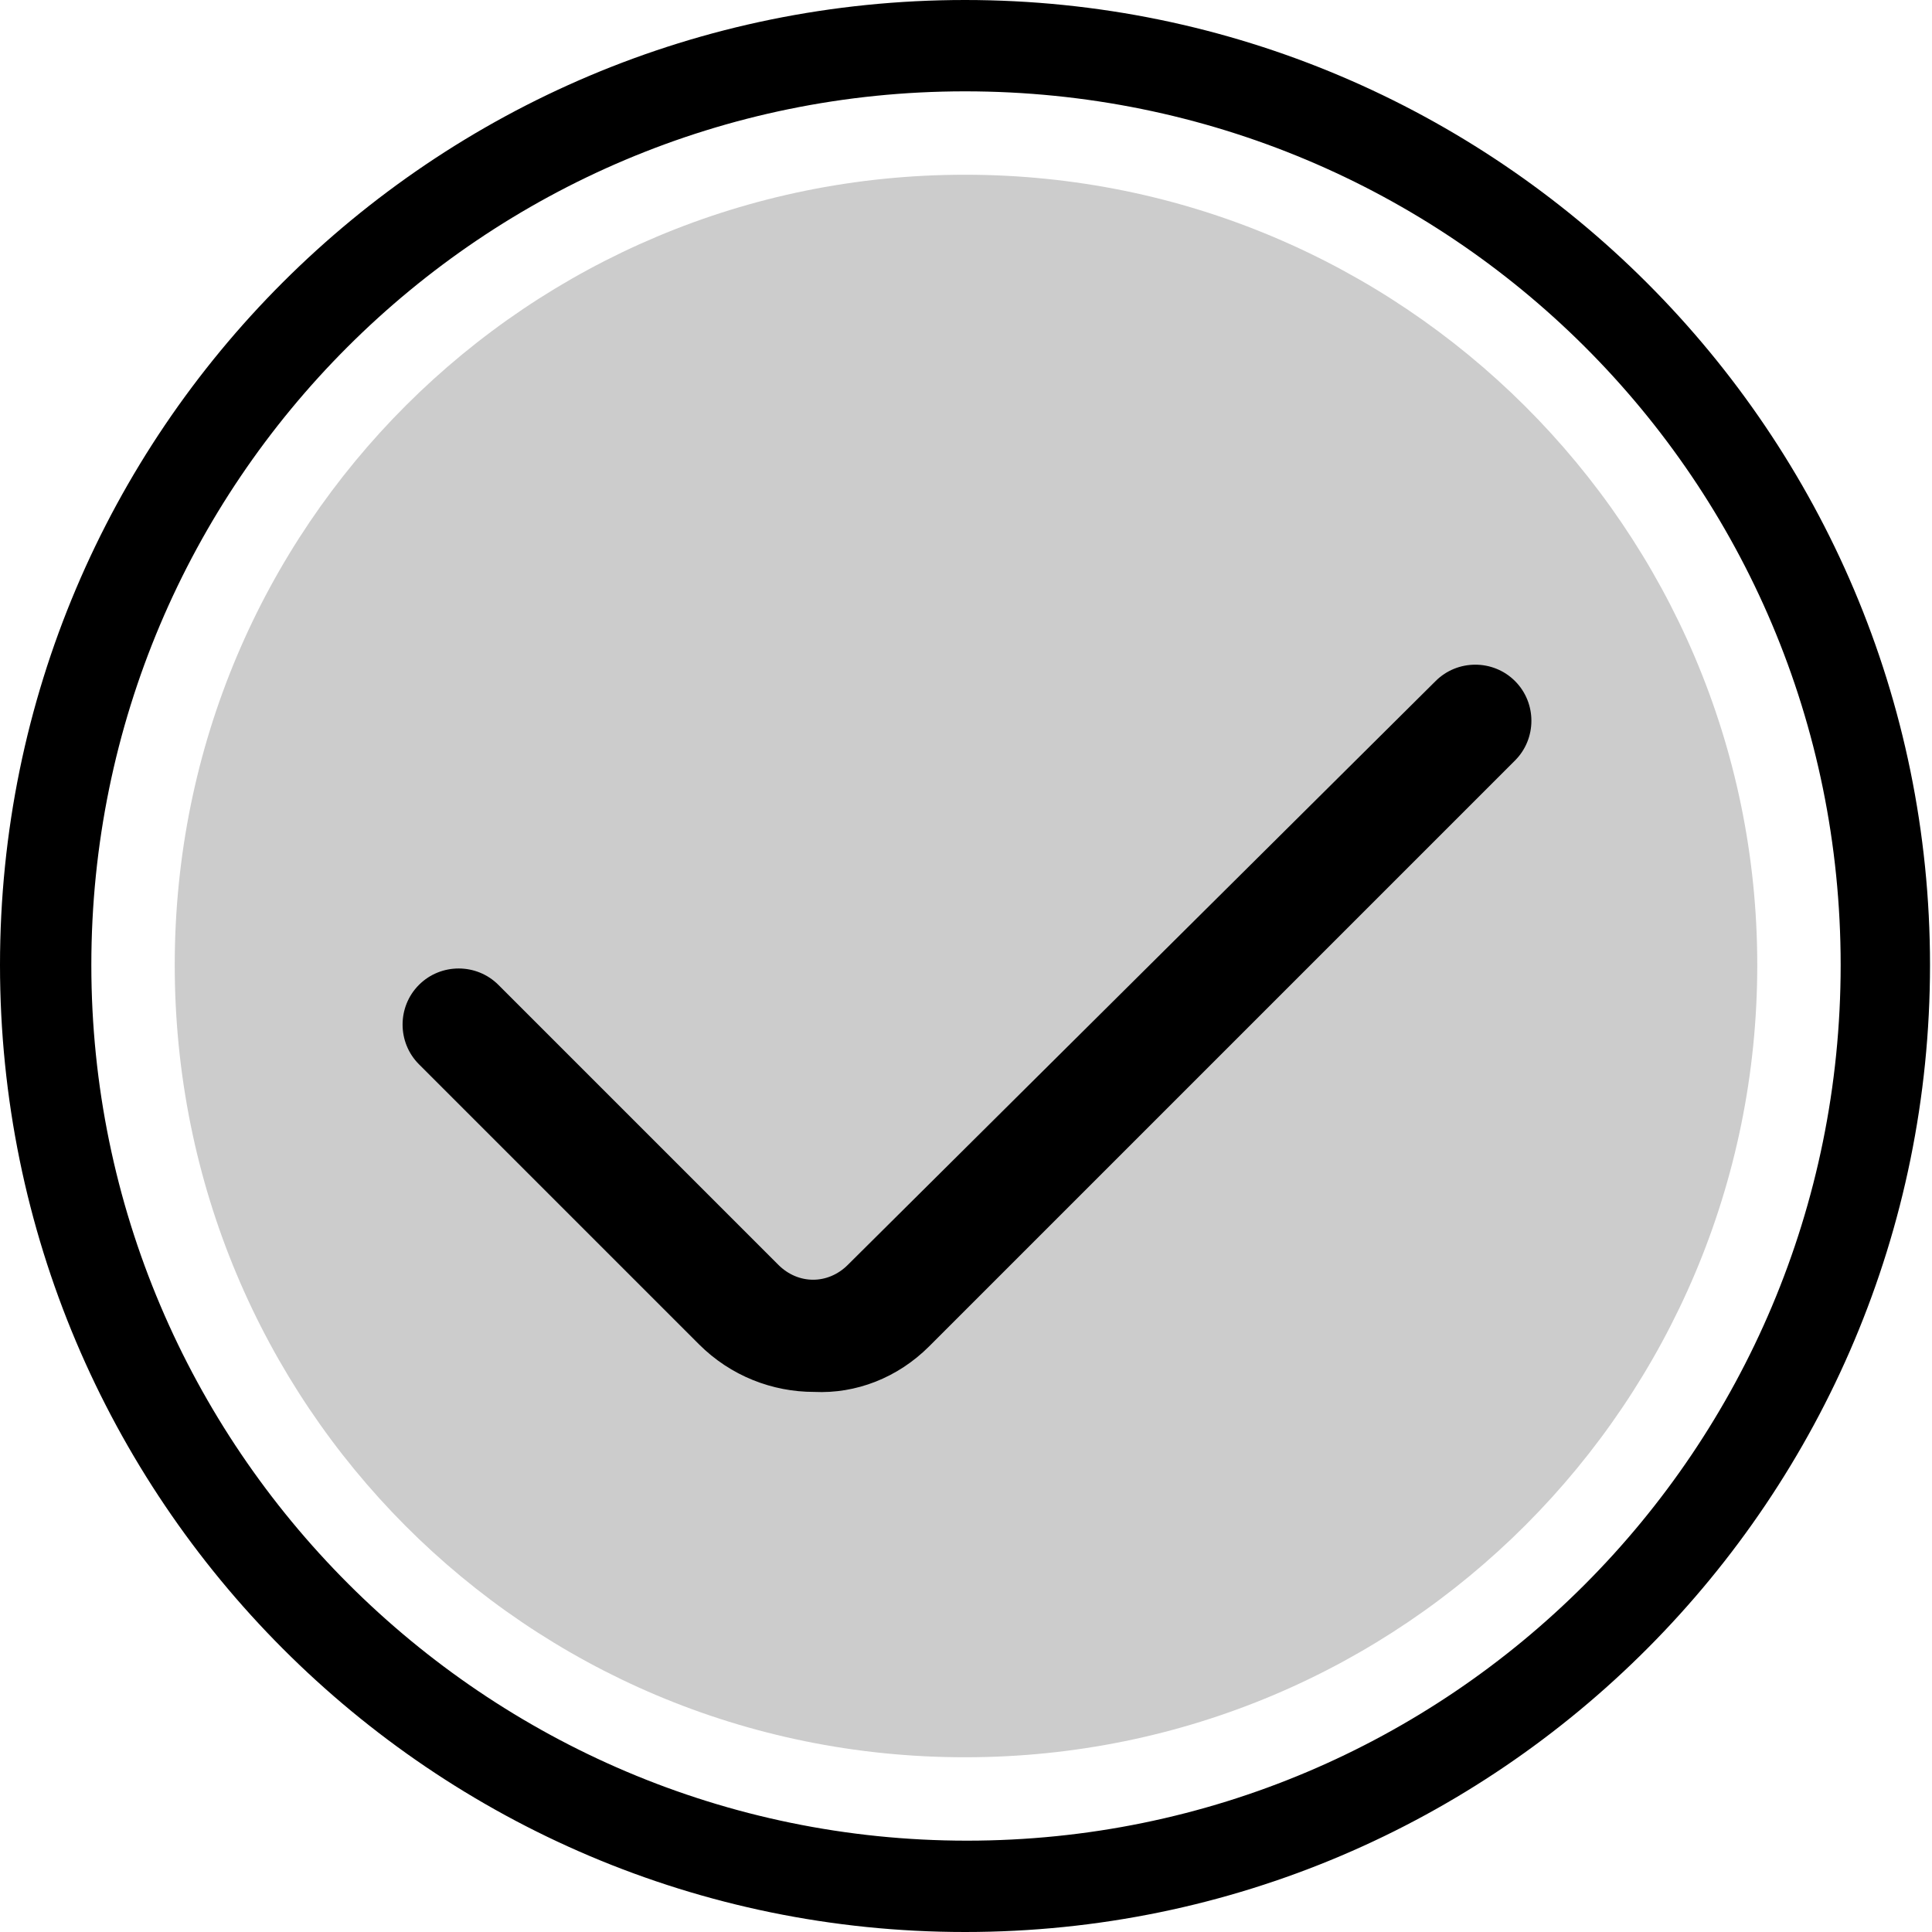
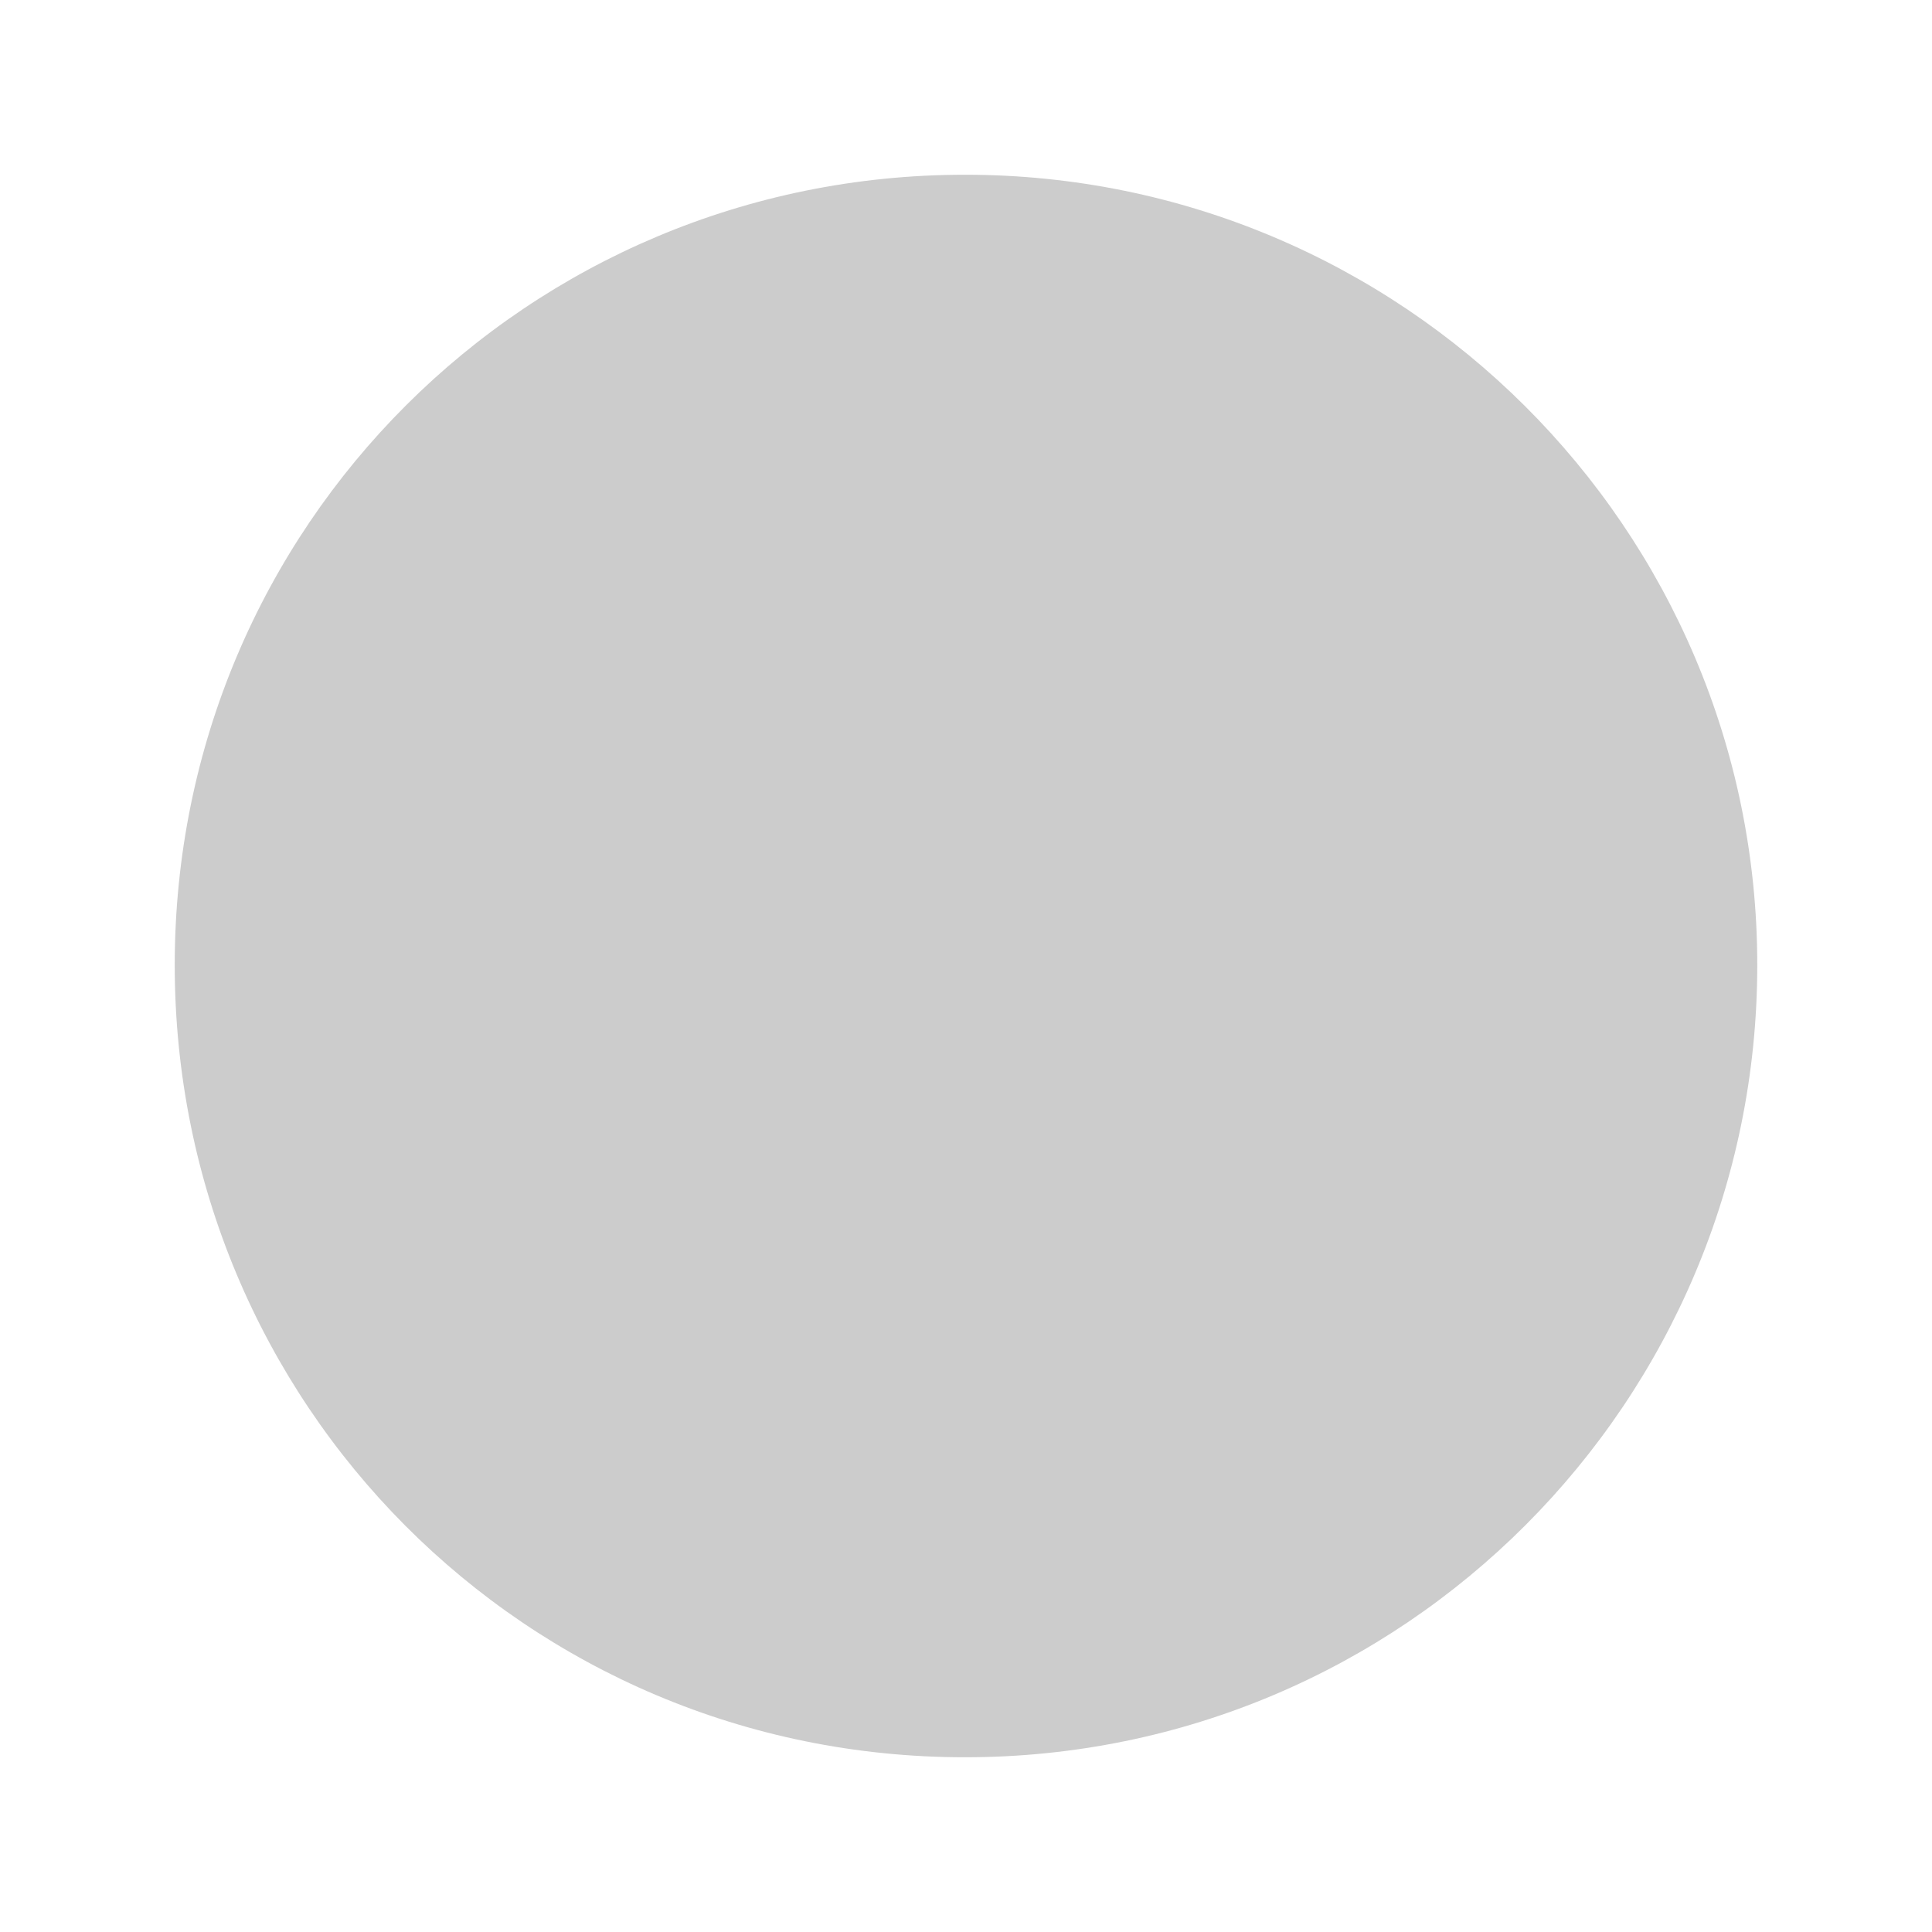
<svg xmlns="http://www.w3.org/2000/svg" version="1.1" baseProfile="tiny" id="Layer_1" x="0px" y="0px" viewBox="0 0 97.3 97.3" overflow="visible" xml:space="preserve">
  <path id="opacity:10_colorstyle:Positive" fill="#CCCCCC" d="M88.5,48.6c0,22-17.8,39.9-39.9,39.9S8.8,70.7,8.8,48.6  S26.6,8.8,48.6,8.8S88.5,26.6,88.5,48.6z" />
-   <path id="colorstyle:Positive" d="M48.6,97.3C21.8,97.3,0,75.5,0,48.6S21.8,0,48.6,0s48.6,21.8,48.6,48.6S75.5,97.3,48.6,97.3z   M48.6,4.6c-24.3,0-44,19.7-44,44s19.8,44.1,44.1,44.1s44-19.7,44-44.1S73,4.6,48.6,4.6z M46.8,67.8l29.5-29.5c1.1-1.1,1.1-2.9,0-4  s-2.9-1.1-4,0L42.7,63.7c-1,1-2.5,1-3.5,0L25.1,49.6c-1.1-1.1-2.9-1.1-4,0s-1.1,2.9,0,4l14.1,14.1c1.6,1.6,3.7,2.4,5.8,2.4  C43.1,70.2,45.2,69.4,46.8,67.8z" />
</svg>